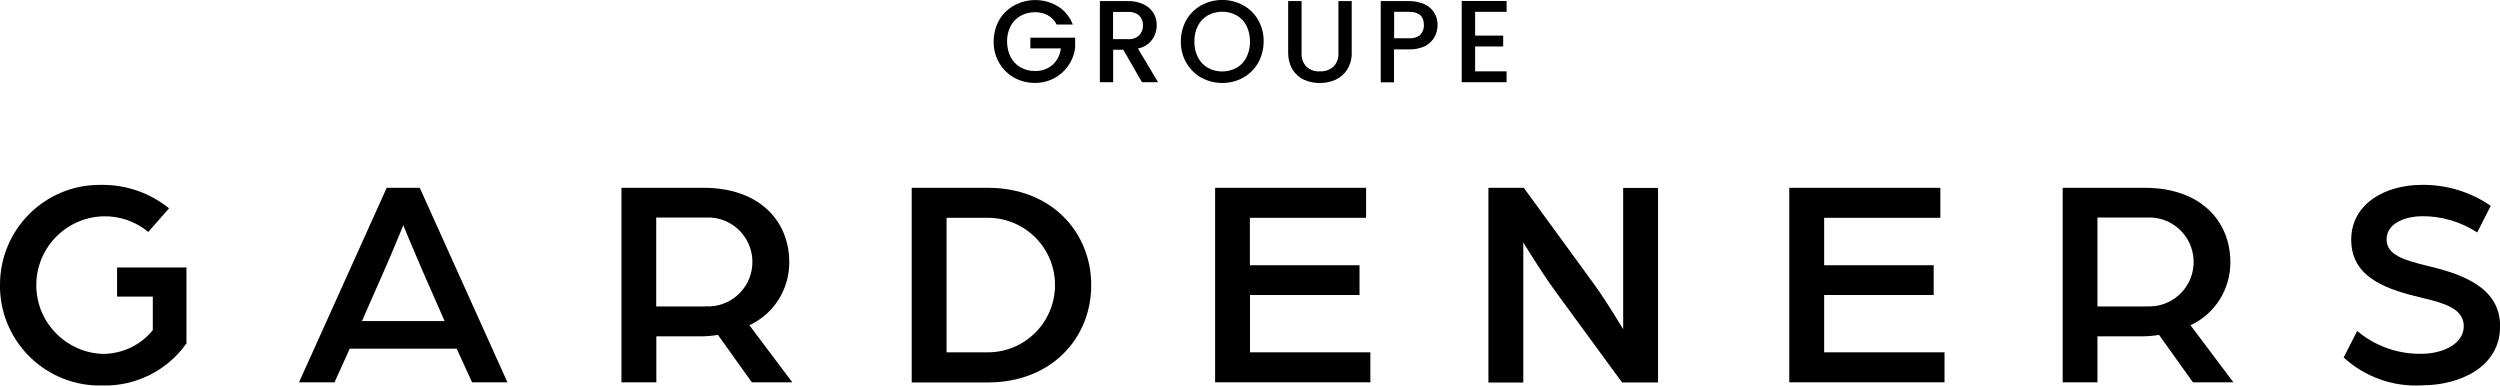
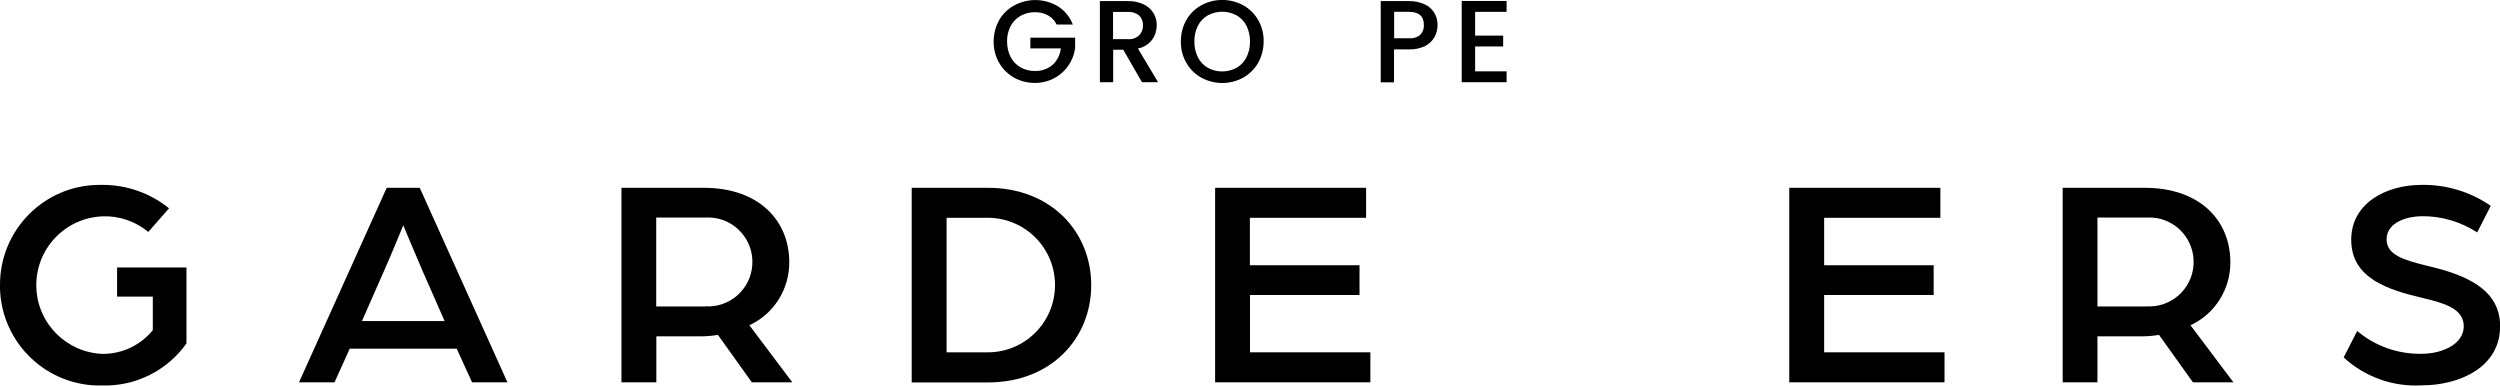
<svg xmlns="http://www.w3.org/2000/svg" width="205" height="31.62" viewBox="0 0 205 31.62">
  <path class="cls-1" d="m86.64,2c-.16-.32-.41-.58-.72-.75-.33-.17-.69-.26-1.06-.25-.41,0-.82.1-1.18.3-.34.2-.63.49-.81.84-.2.39-.3.82-.29,1.26,0,.44.09.88.29,1.27.18.35.46.65.81.85.36.2.77.31,1.18.3.53.02,1.04-.16,1.45-.5.38-.35.62-.83.68-1.35h-2.5v-.88h3.67v.85c-.22,1.65-1.63,2.87-3.29,2.86-.6,0-1.19-.14-1.71-.43-.51-.29-.94-.71-1.23-1.22-.31-.53-.46-1.14-.45-1.75,0-.61.15-1.22.45-1.75.29-.51.72-.93,1.24-1.21,1.13-.61,2.5-.58,3.6.09.55.35.97.87,1.2,1.48h-1.31Z" stroke-width="0" />
  <path class="cls-1" d="m93.64,6.74l-1.53-2.66h-.83v2.66h-1.09V.09h2.3c.45-.01.89.08,1.3.27.33.16.61.41.8.72.18.31.27.65.26,1,0,.42-.13.84-.38,1.18-.29.38-.7.63-1.16.72l1.65,2.76h-1.31Zm-2.36-3.53h1.21c.34.03.67-.08.92-.31.21-.22.33-.52.31-.82.02-.3-.09-.59-.31-.81-.26-.21-.59-.32-.93-.29h-1.21v2.23Z" stroke-width="0" />
  <path class="cls-1" d="m98.51,6.37c-.51-.28-.94-.71-1.23-1.22-.31-.53-.46-1.14-.45-1.76,0-.61.15-1.22.45-1.75.29-.51.72-.93,1.23-1.21,1.07-.58,2.36-.58,3.43,0,.51.28.94.7,1.23,1.21.3.53.46,1.14.45,1.75,0,.62-.15,1.22-.45,1.76-.29.51-.72.93-1.23,1.22-1.07.58-2.36.58-3.43,0m2.89-.81c.35-.2.63-.5.81-.86.2-.4.3-.85.29-1.3,0-.45-.09-.89-.29-1.29-.18-.36-.46-.65-.81-.85-.74-.4-1.62-.4-2.36,0-.35.2-.63.5-.81.85-.2.4-.3.84-.29,1.29-.01.45.09.9.29,1.3.18.36.46.66.81.86.73.4,1.62.4,2.36,0" stroke-width="0" />
-   <path class="cls-1" d="m106.73.09v4.24c-.03.42.11.83.4,1.14.3.27.7.41,1.11.38.41.02.81-.12,1.11-.39.29-.31.43-.72.4-1.14V.09h1.09v4.22c.02.48-.11.96-.36,1.38-.23.37-.56.66-.95.84-.41.19-.86.28-1.31.28-.45,0-.9-.09-1.31-.28-.39-.18-.71-.48-.93-.84-.24-.42-.36-.9-.35-1.38V.09h1.09Z" stroke-width="0" />
  <path class="cls-1" d="m117.63,3.03c-.17.32-.44.57-.76.74-.42.2-.88.3-1.35.28h-1.21v2.7h-1.09V.09h2.3c.45-.01.89.08,1.3.26.33.15.61.4.8.71.18.31.27.65.26,1,0,.33-.08.66-.24.96m-1.19-.16c.21-.21.32-.5.31-.8,0-.73-.41-1.09-1.23-1.09h-1.21v2.17h1.21c.33.03.67-.07.93-.28" stroke-width="0" />
  <path class="cls-1" d="m120.96.97v1.95h2.3v.89h-2.3v2.04h2.58v.89h-3.68V.08h3.68v.89h-2.58Z" stroke-width="0" />
  <path class="cls-1" d="m0,23.38c-.02-4.52,3.62-8.2,8.14-8.22.08,0,.17,0,.25,0,1.99-.01,3.92.67,5.47,1.92l-1.7,1.94c-1.05-.87-2.38-1.33-3.74-1.28-3.11.11-5.55,2.72-5.44,5.84.1,2.96,2.48,5.33,5.44,5.44,1.6,0,3.11-.71,4.11-1.95v-2.75h-2.93v-2.39h5.69v6.23c-1.58,2.23-4.16,3.52-6.89,3.45C3.88,31.73.13,28.17,0,23.66c0-.09,0-.19,0-.28" stroke-width="0" />
  <path class="cls-1" d="m31.71,15.4h2.71l7.19,15.95h-2.9l-1.26-2.76h-8.77l-1.25,2.76h-2.91l7.19-15.95Zm4.75,10.93l-1.82-4.14c-.69-1.58-1.57-3.72-1.57-3.72,0,0-.86,2.12-1.57,3.72l-1.82,4.14h6.79Z" stroke-width="0" />
  <path class="cls-1" d="m50.95,15.4h6.75c4.58,0,7.02,2.73,7.02,6.1.01,2.22-1.26,4.24-3.27,5.17l3.52,4.68h-3.32l-2.78-3.89c-.47.08-.95.12-1.43.12h-3.62v3.77h-2.86v-15.95Zm6.87,9.72c2.01.13,3.75-1.4,3.87-3.41.13-2.01-1.4-3.75-3.41-3.87-.14,0-.29,0-.43,0h-4.04v7.29h4.01Z" stroke-width="0" />
  <path class="cls-1" d="m74.76,15.4h6.25c5.19,0,8.47,3.62,8.47,7.98s-3.27,7.98-8.47,7.98h-6.25v-15.95Zm6.13,13.49c3.05.06,5.56-2.36,5.62-5.41.06-3.05-2.36-5.56-5.41-5.62-.07,0-.14,0-.21,0h-3.27v11.03h3.27Z" stroke-width="0" />
  <path class="cls-1" d="m99.64,15.4h12.38v2.46h-9.53v3.89h8.99v2.44h-8.98v4.7h9.87v2.46h-12.73v-15.95Z" stroke-width="0" />
-   <path class="cls-1" d="m122.05,15.4h2.9l5.71,7.83c1.13,1.55,2.44,3.77,2.44,3.77v-11.59h2.86v15.95h-2.95l-5.44-7.43c-1.38-1.9-2.66-4.06-2.66-4.06v11.5h-2.86v-15.96Z" stroke-width="0" />
  <path class="cls-1" d="m146.73,15.4h12.38v2.46h-9.53v3.89h8.98v2.44h-8.98v4.7h9.87v2.46h-12.73v-15.95Z" stroke-width="0" />
  <path class="cls-1" d="m169.13,15.4h6.74c4.58,0,7.02,2.73,7.02,6.1.01,2.22-1.26,4.24-3.27,5.17l3.52,4.68h-3.32l-2.78-3.89c-.47.08-.95.12-1.43.12h-3.62v3.77h-2.85v-15.95Zm6.87,9.72c2.01.13,3.75-1.4,3.87-3.41.13-2.01-1.4-3.75-3.41-3.87-.14,0-.29,0-.43,0h-4.04v7.29h4.01Z" stroke-width="0" />
  <path class="cls-1" d="m192.18,29.31l1.11-2.17c1.48,1.25,3.36,1.91,5.29,1.87,1.72,0,3.45-.81,3.45-2.26s-1.65-1.9-3.27-2.29c-2.93-.69-5.96-1.62-5.96-4.8,0-2.98,2.83-4.5,5.78-4.5,2.02-.03,4,.57,5.66,1.72l-1.11,2.18c-1.35-.88-2.94-1.35-4.55-1.33-1.06,0-2.88.44-2.88,1.9,0,1.28,1.43,1.7,3.35,2.17,3.03.71,5.96,1.85,5.96,4.95,0,3.35-3.3,4.85-6.45,4.85-2.35.13-4.65-.7-6.38-2.29" stroke-width="0" />
</svg>